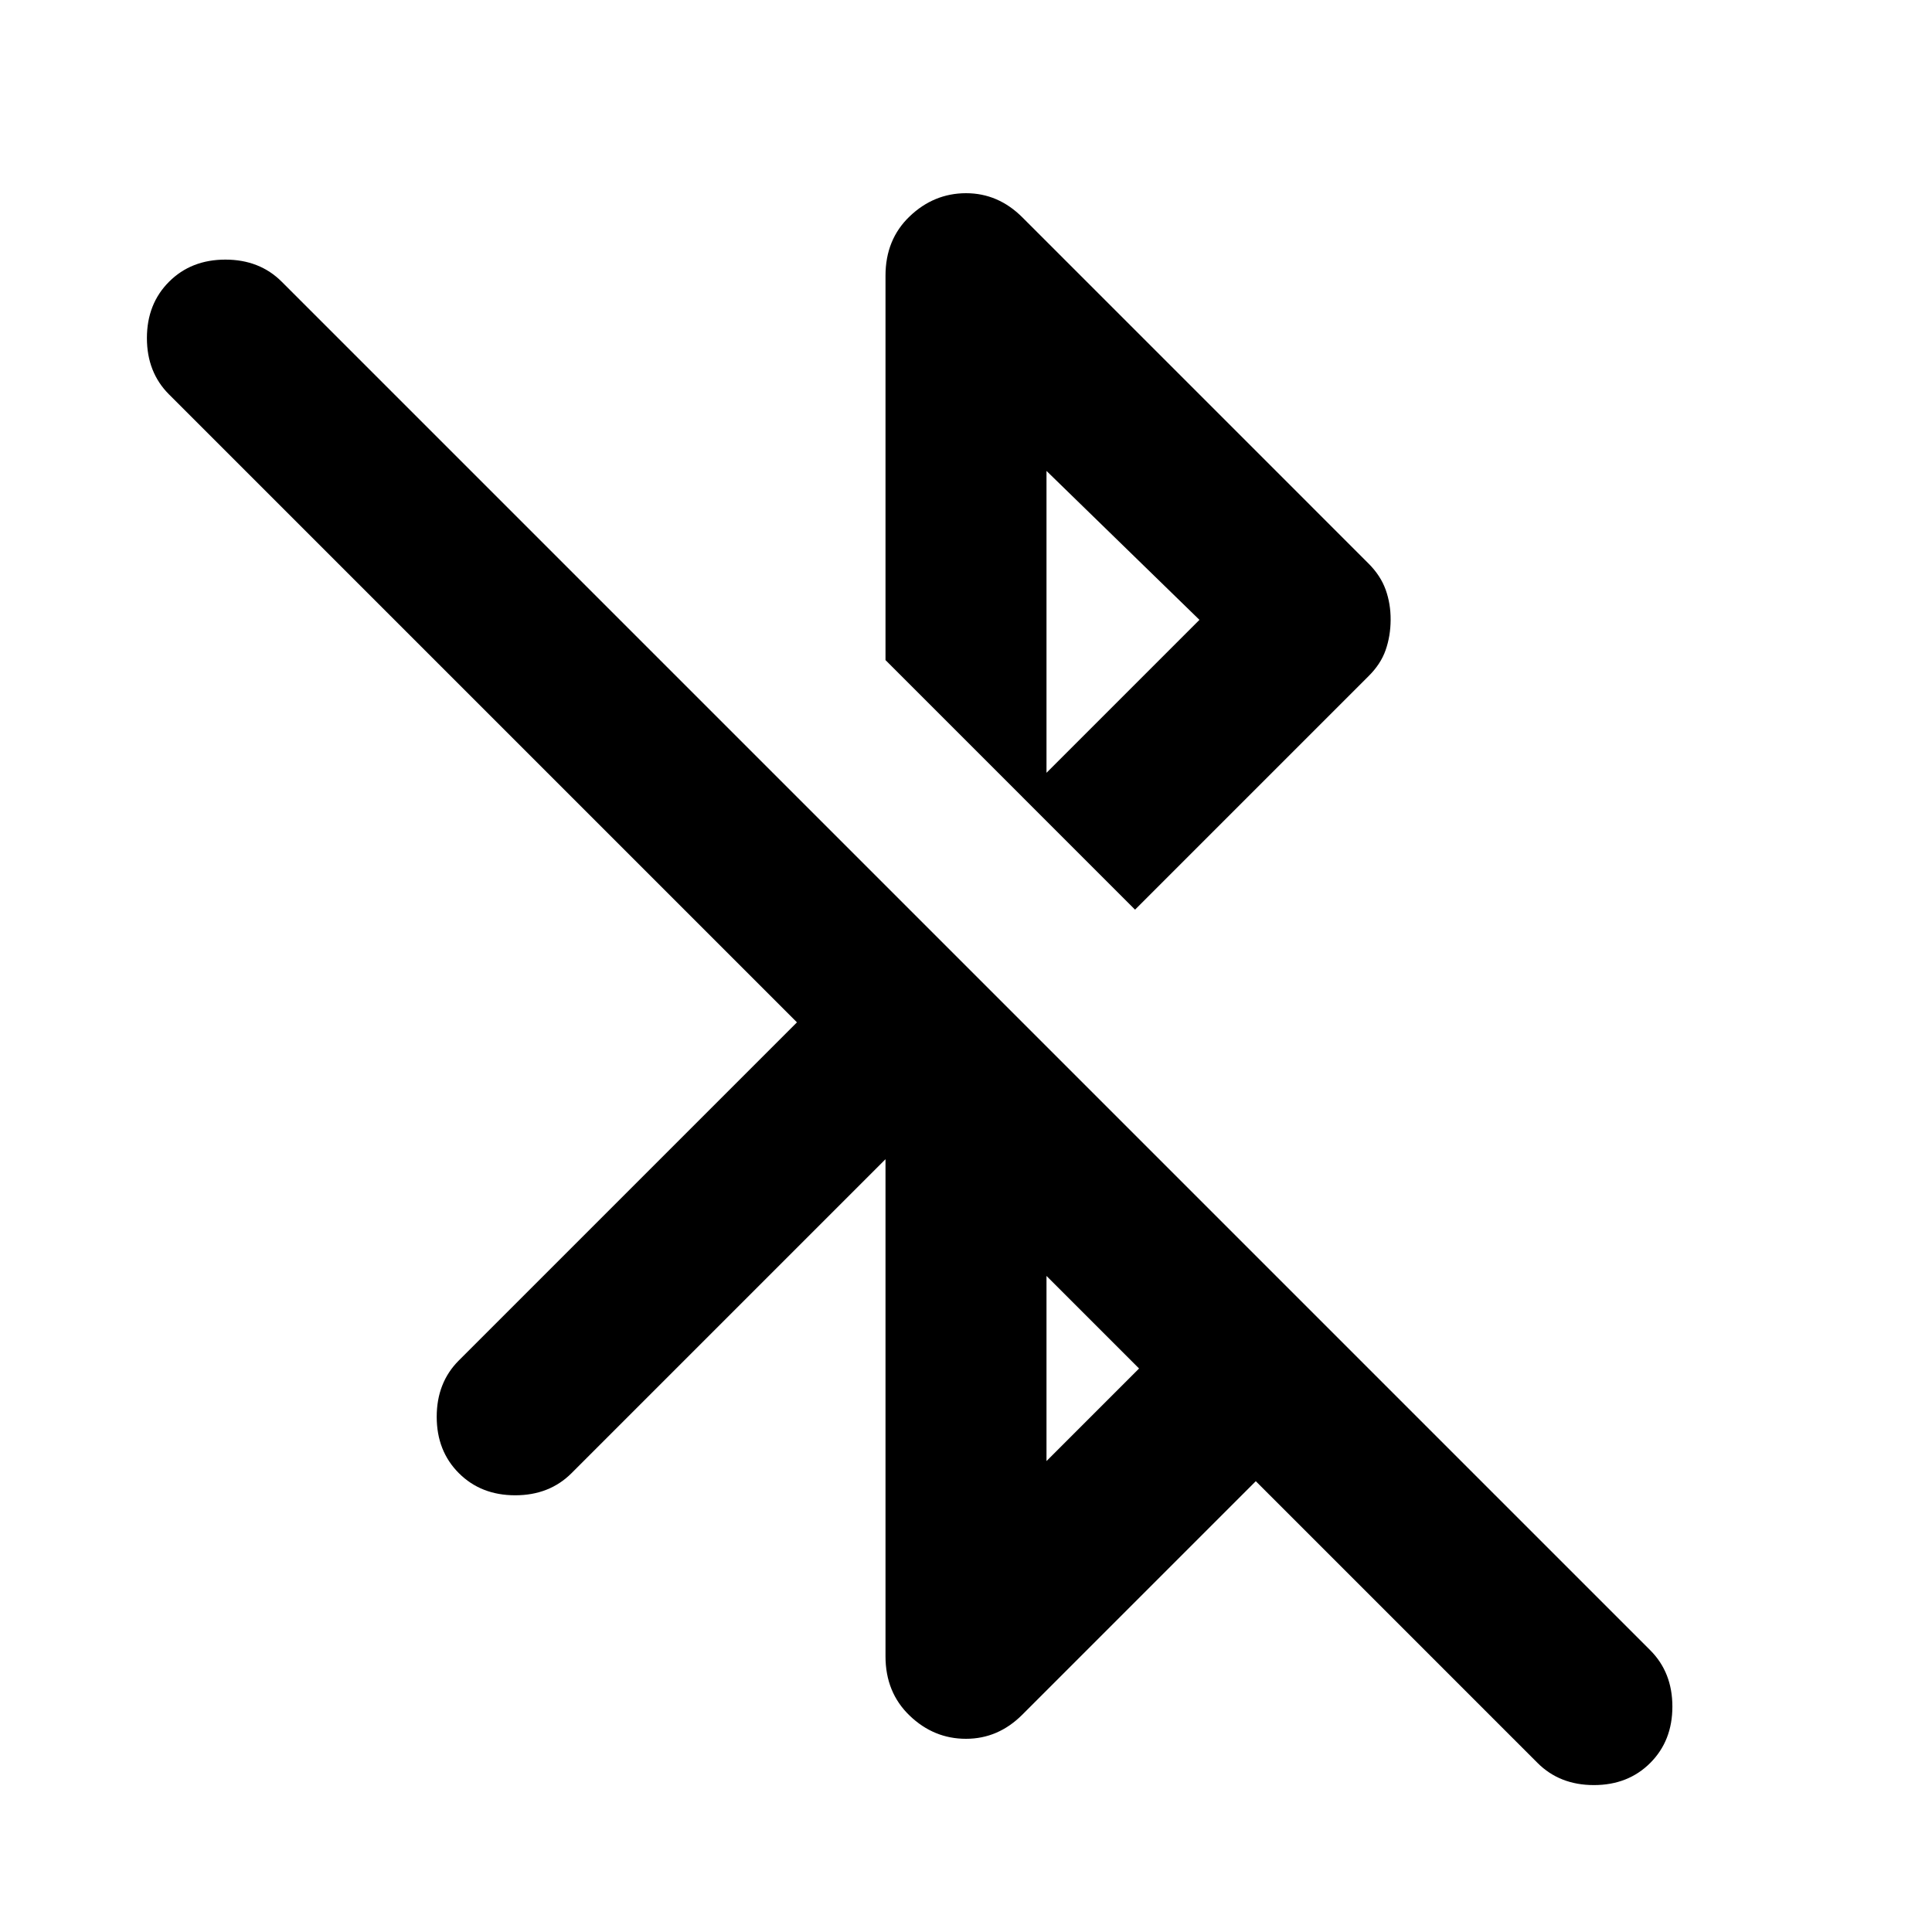
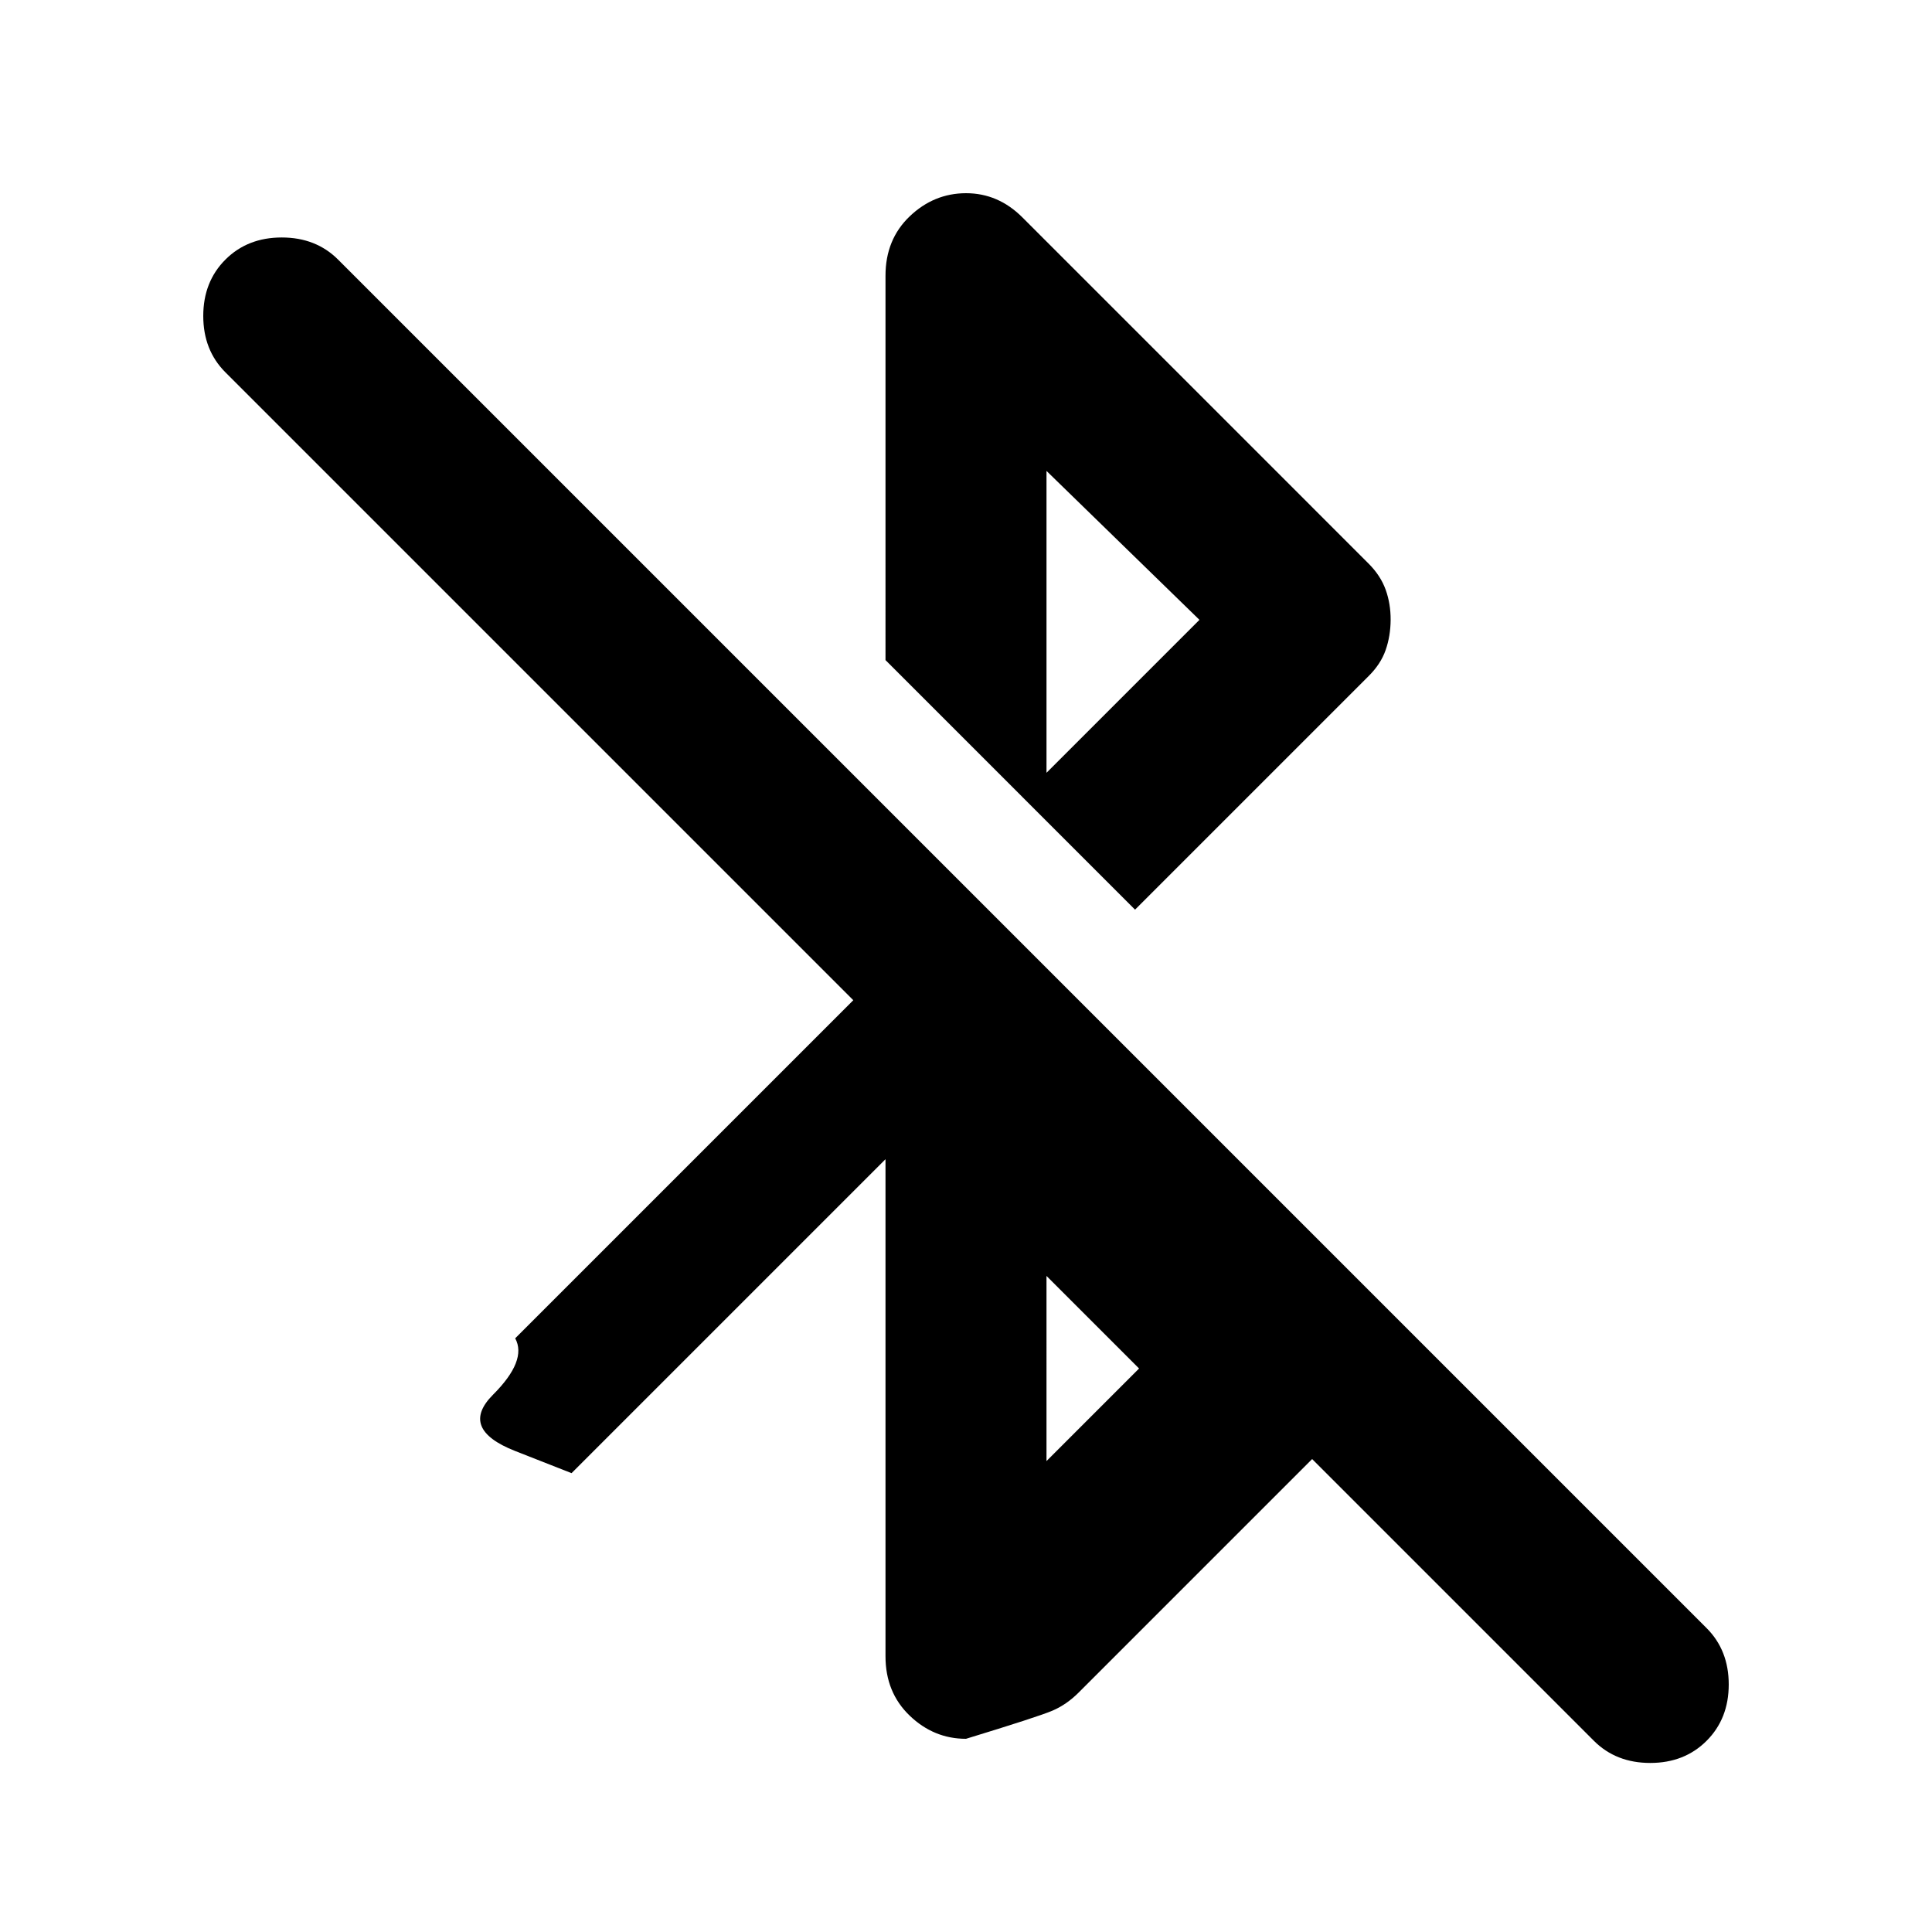
<svg xmlns="http://www.w3.org/2000/svg" width="800" height="800" viewBox="0 0 24 24">
-   <path fill="currentColor" d="m11 14.4l-3.9 3.9q-.275.275-.7.275t-.7-.275t-.275-.7t.275-.7l4.2-4.2l-7.8-7.8q-.275-.275-.275-.7t.275-.7t.7-.275t.7.275l17 17q.275.275.275.7t-.275.7t-.7.275t-.7-.275l-3.5-3.5l-2.9 2.9q-.15.15-.325.225T12 21.6q-.4 0-.7-.288t-.3-.737zm2 3.75L14.15 17L13 15.85zm1.1-6.85l-1.4-1.4l2.2-2.2L13 5.85v4.35l-2-2V3.425q0-.45.3-.737T12 2.4q.2 0 .375.075t.325.225L17 7q.15.15.213.325t.062.375t-.062.375T17 8.4z" />
+   <path fill="currentColor" d="m11 14.4l-3.9 3.9t-.7-.275t-.275-.7t.275-.7l4.2-4.2l-7.8-7.8q-.275-.275-.275-.7t.275-.7t.7-.275t.7.275l17 17q.275.275.275.7t-.275.7t-.7.275t-.7-.275l-3.5-3.5l-2.9 2.9q-.15.15-.325.225T12 21.6q-.4 0-.7-.288t-.3-.737zm2 3.75L14.15 17L13 15.85zm1.1-6.85l-1.4-1.4l2.2-2.2L13 5.85v4.35l-2-2V3.425q0-.45.3-.737T12 2.4q.2 0 .375.075t.325.225L17 7q.15.15.213.325t.062.375t-.062.375T17 8.4z" />
</svg>